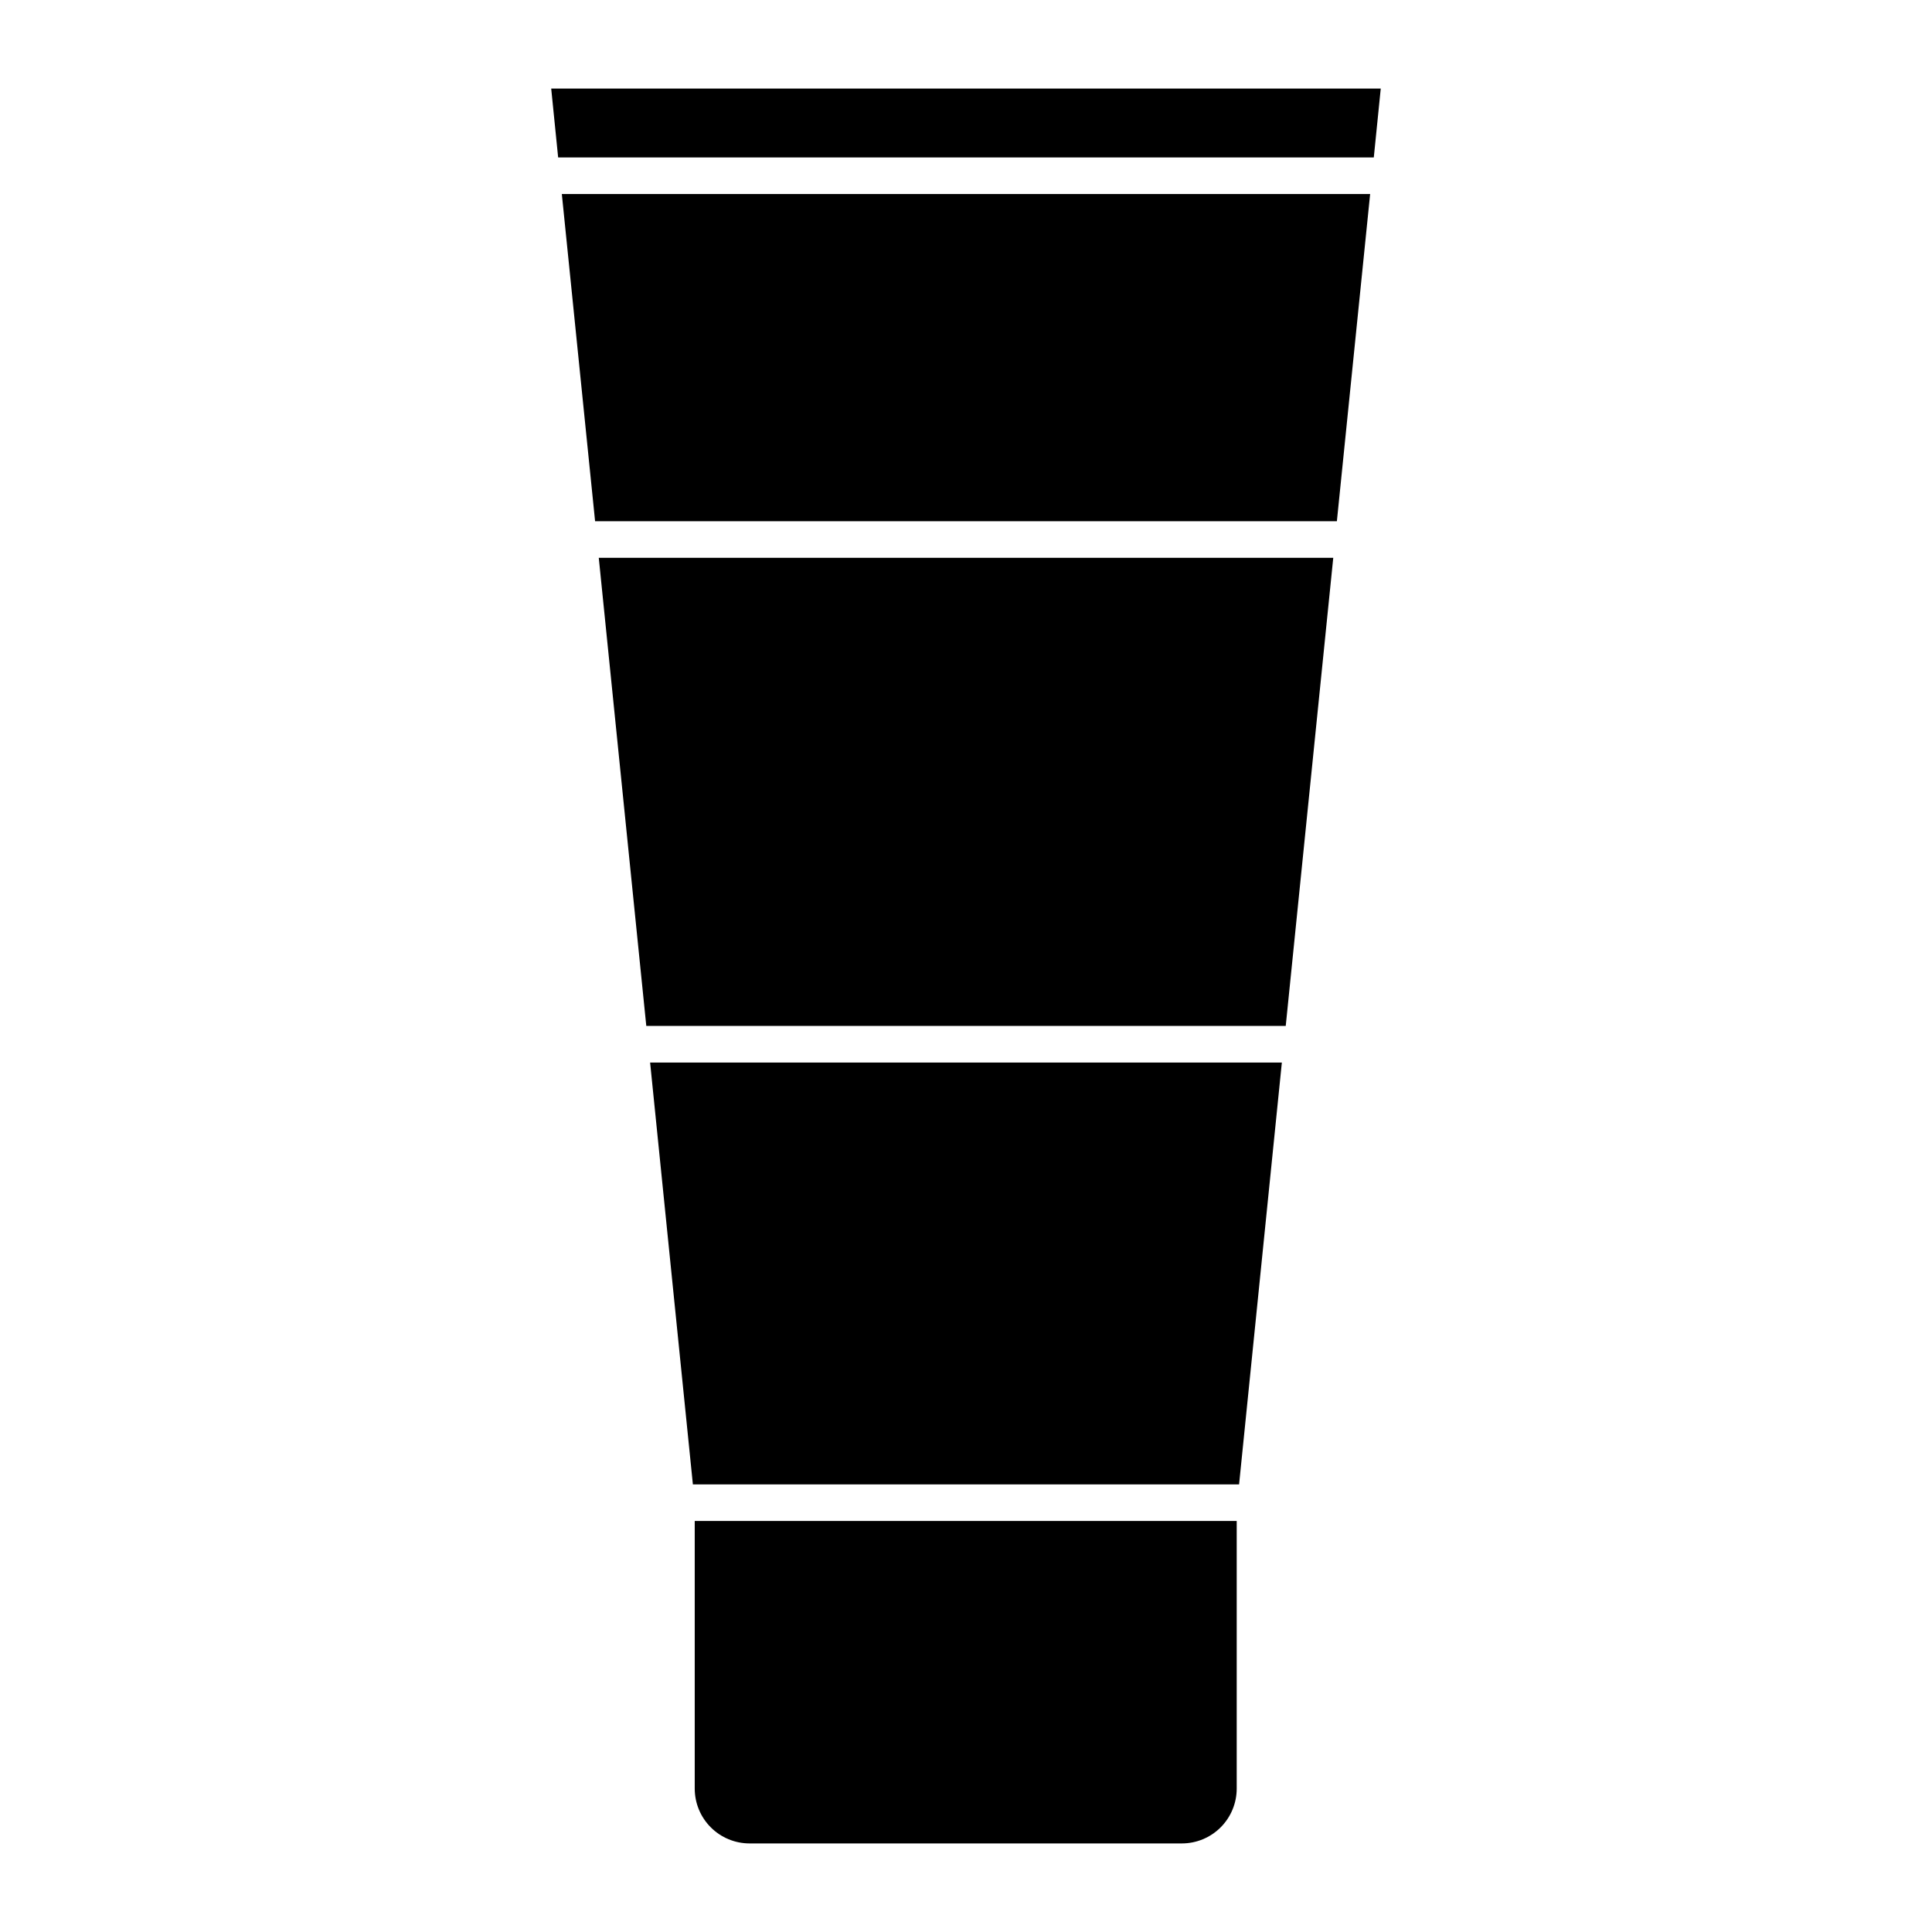
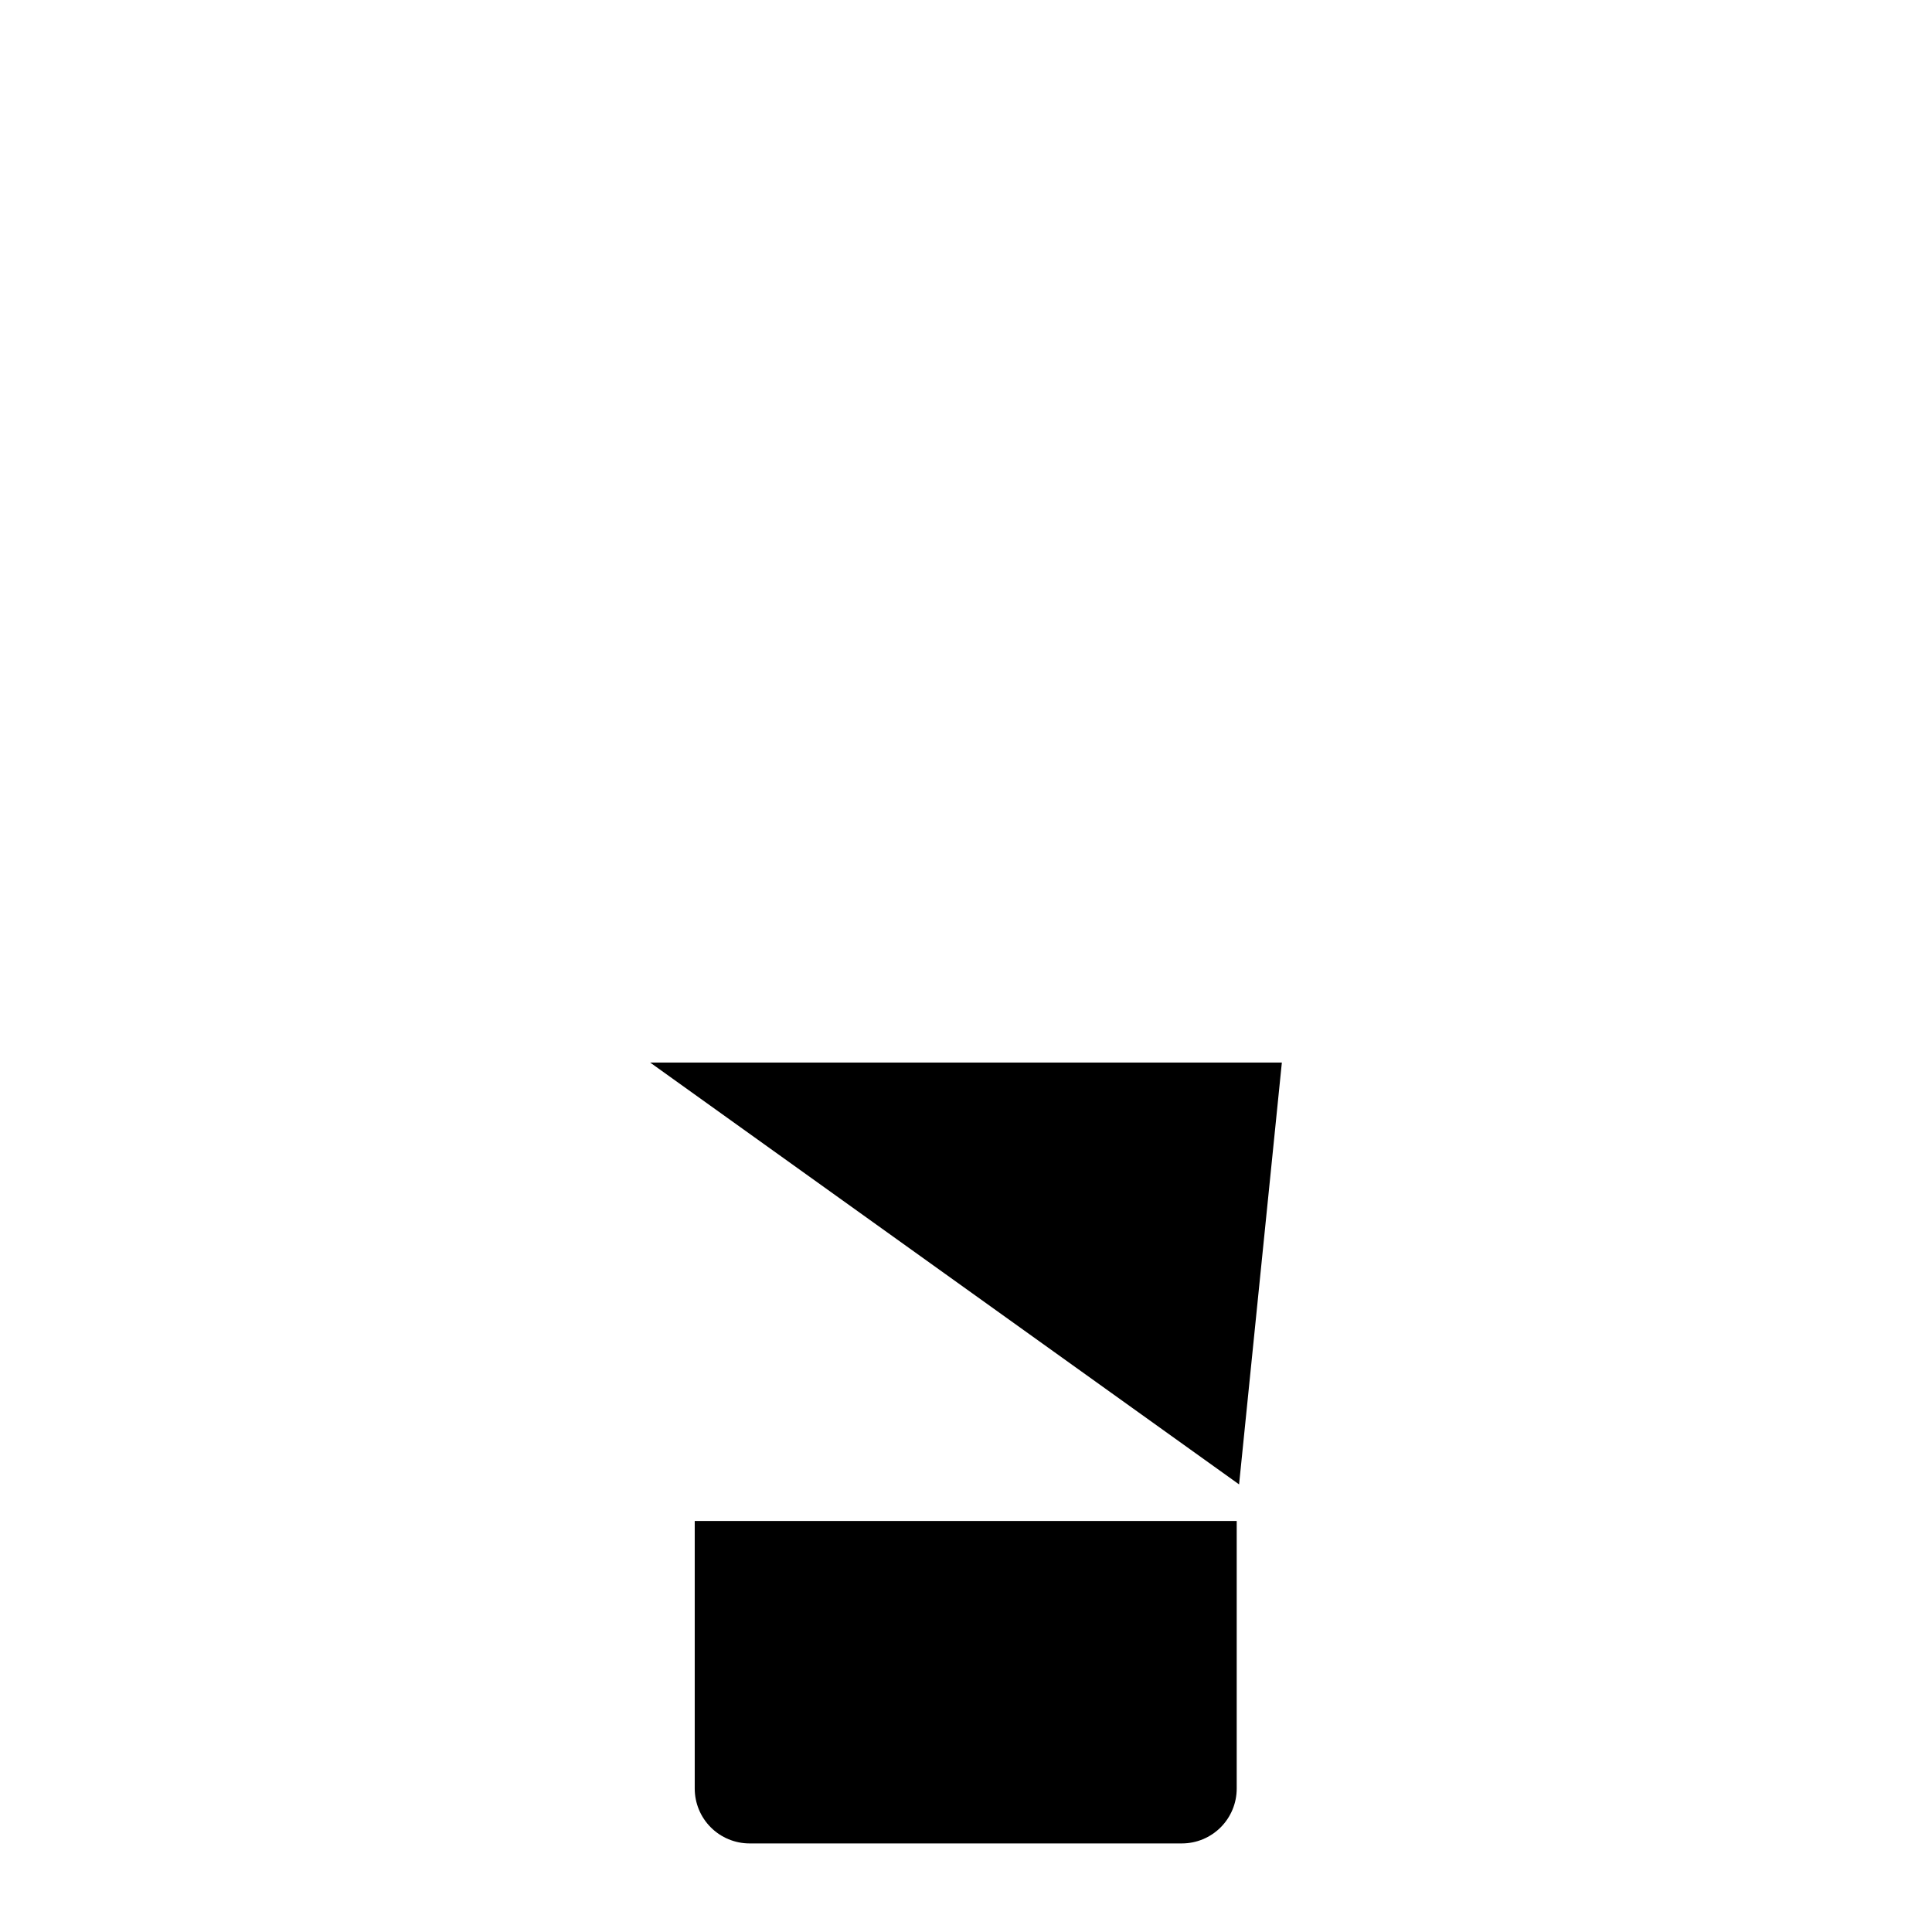
<svg xmlns="http://www.w3.org/2000/svg" fill="#000000" width="800px" height="800px" version="1.1" viewBox="144 144 512 512">
  <g>
-     <path d="m508.07 185.73 1.844-18.262h-219.84l1.84 18.262z" />
-     <path d="m472.37 537.38 11.336-111.8h-167.42l11.336 111.8z" />
-     <path d="m292.89 195.42 8.816 86.715h196.58l8.816-86.715z" />
-     <path d="m302.68 291.82 12.594 124.06h169.46l12.594-124.06z" />
+     <path d="m472.37 537.38 11.336-111.8h-167.42z" />
    <path d="m328.11 547.07v70.922c0 3.856 1.531 7.551 4.258 10.277 2.723 2.727 6.422 4.258 10.273 4.258h114.57c3.852 0 7.551-1.531 10.273-4.258 2.727-2.727 4.258-6.422 4.258-10.277v-70.922z" />
  </g>
</svg>